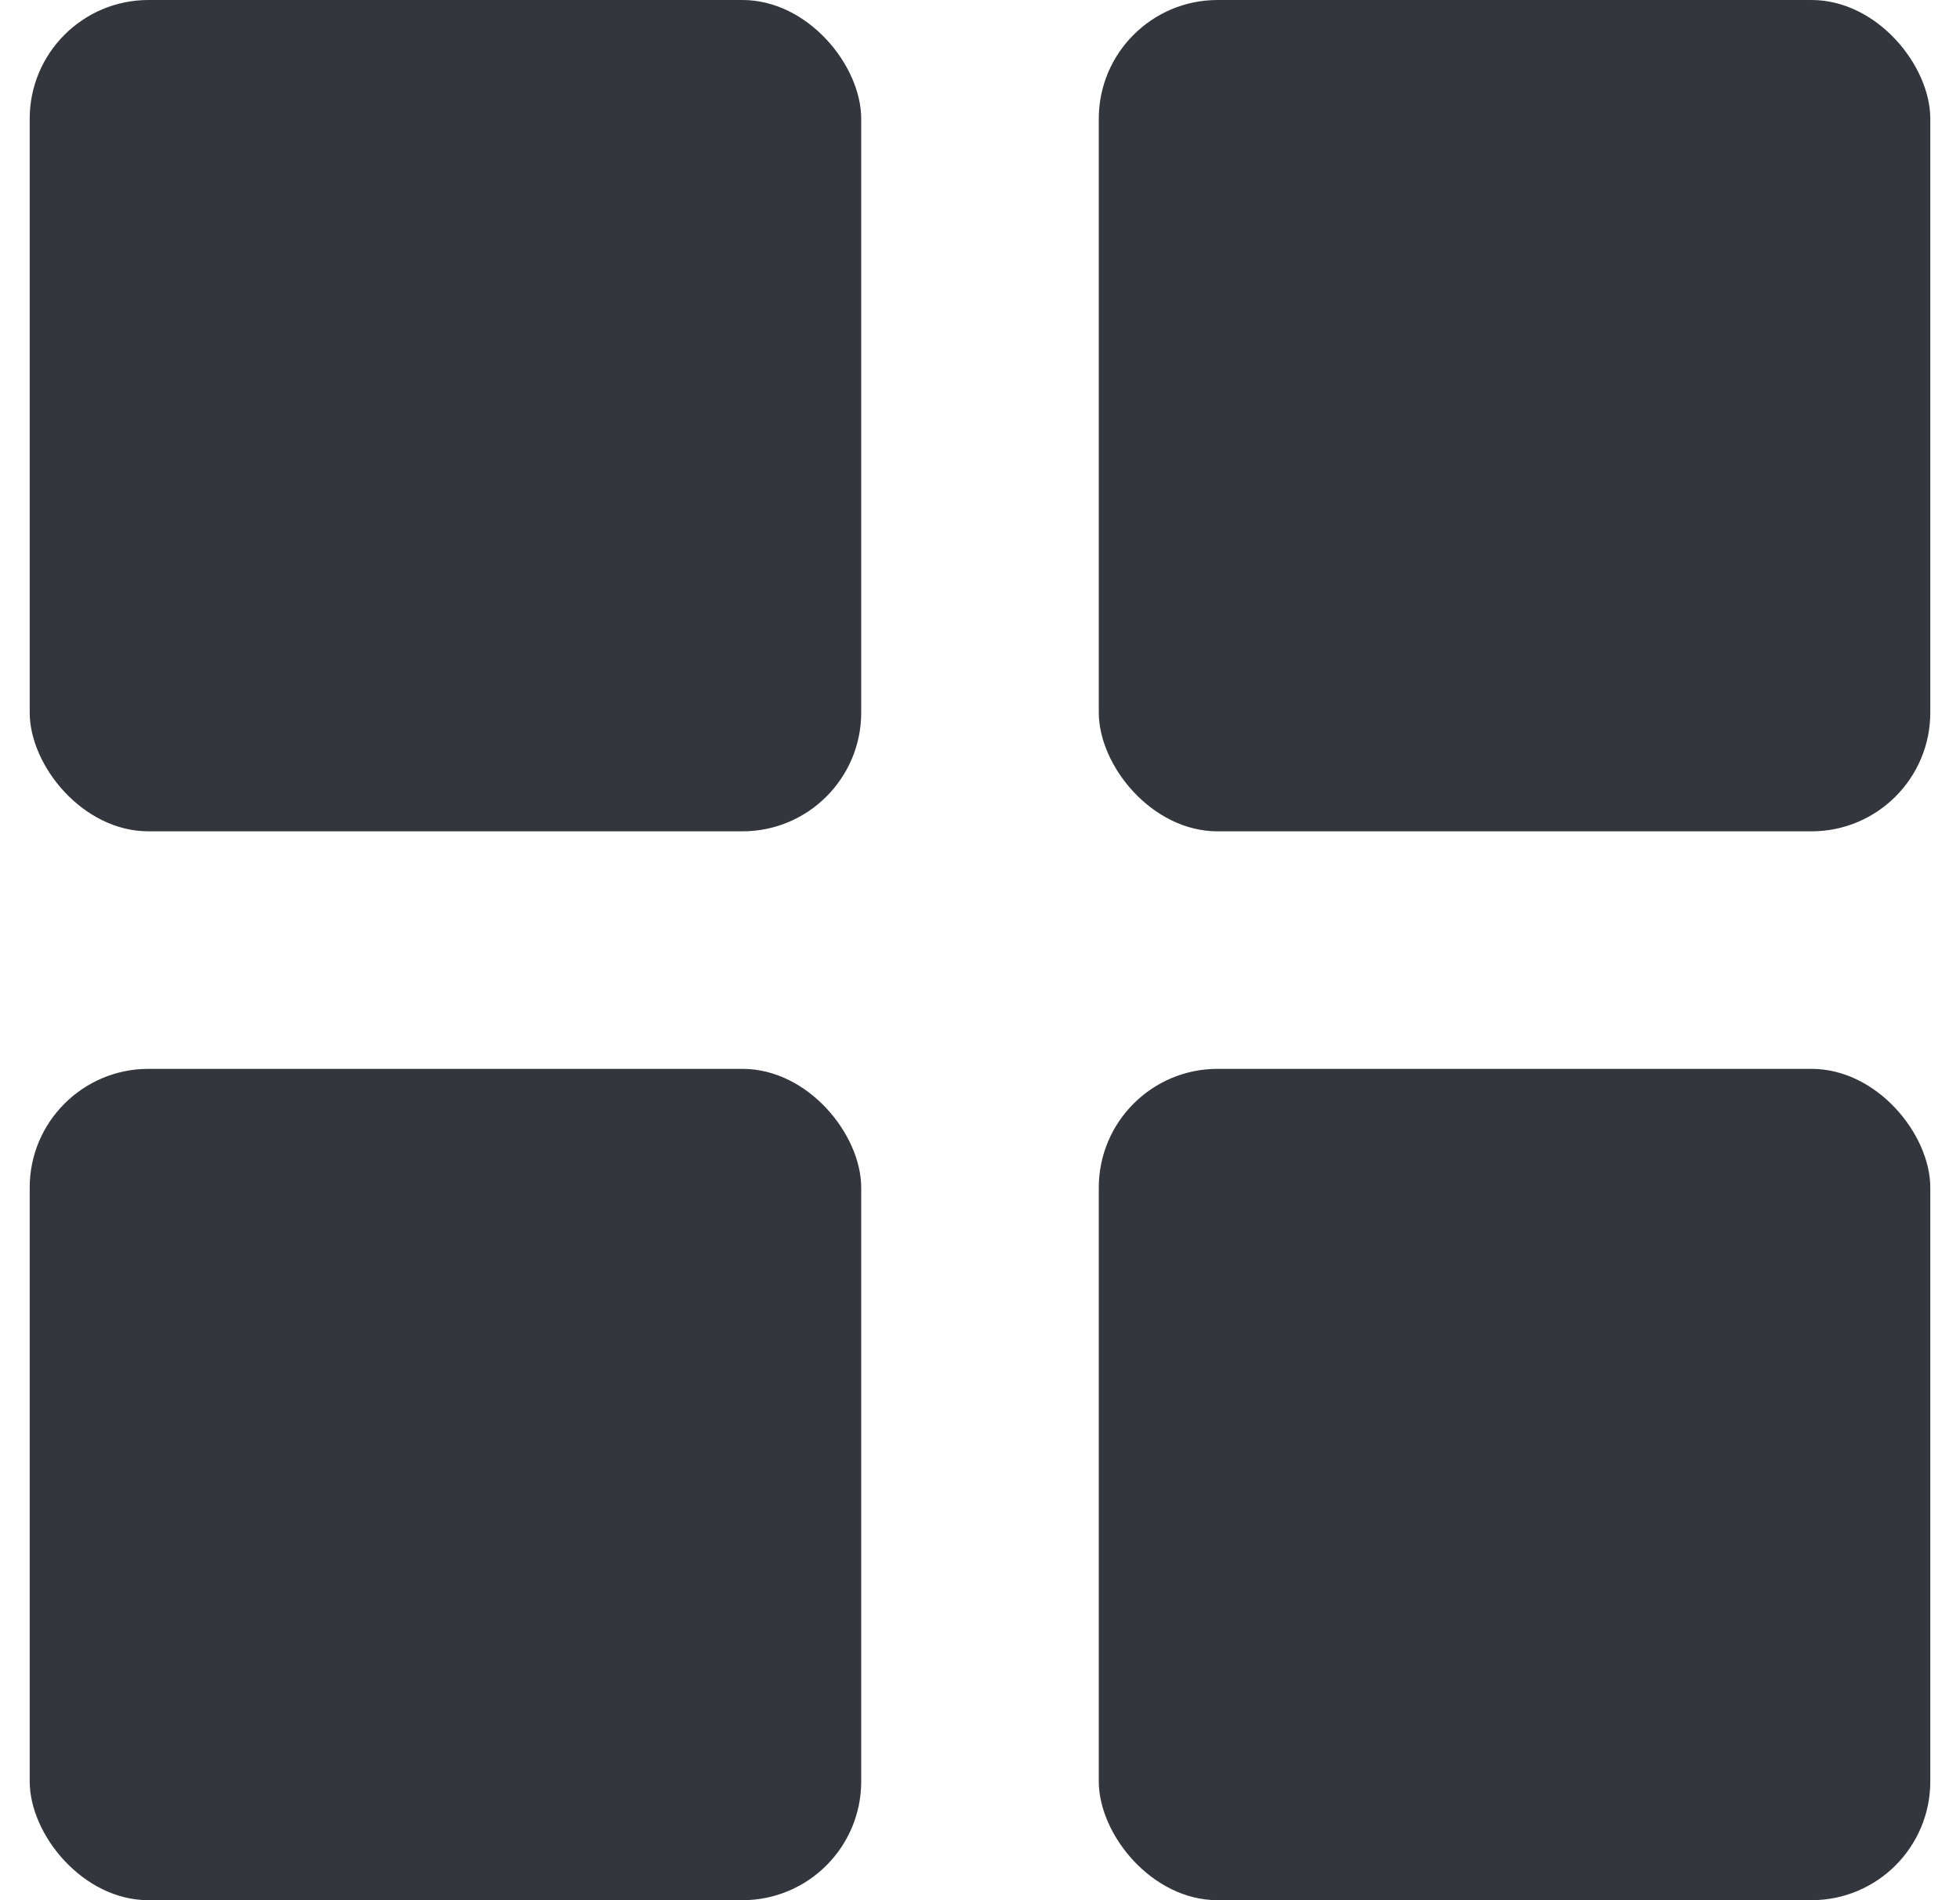
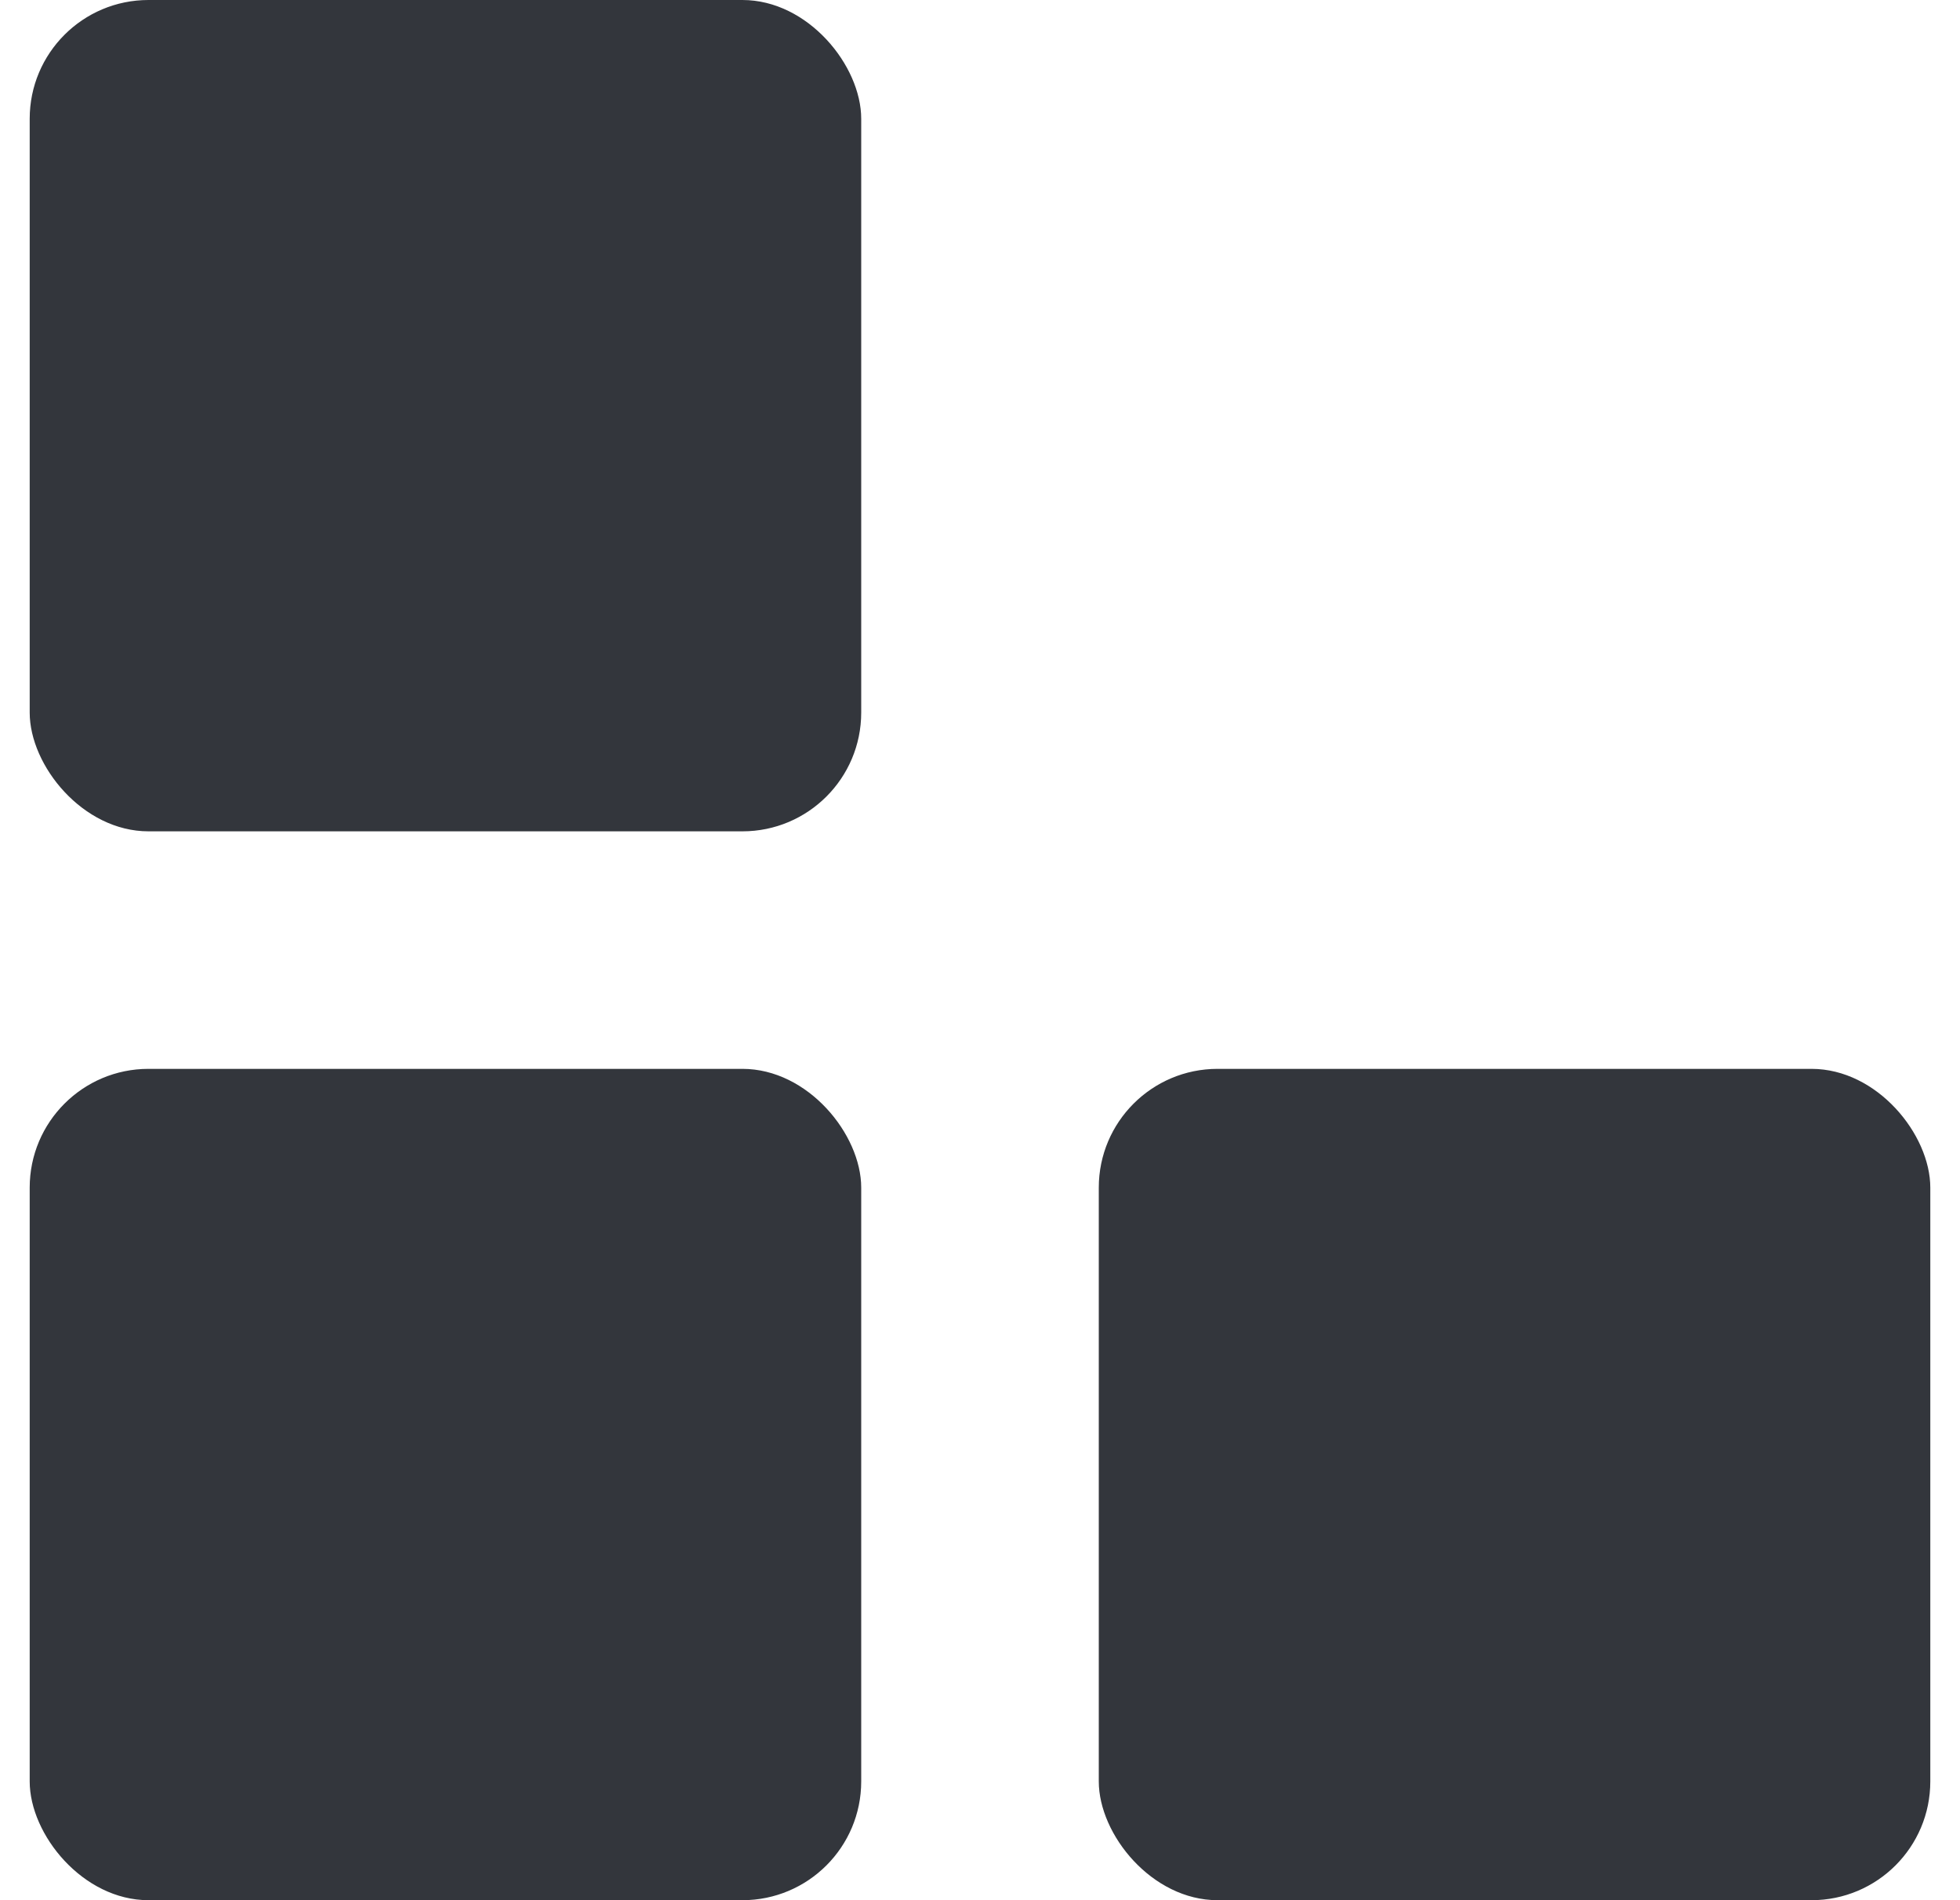
<svg xmlns="http://www.w3.org/2000/svg" width="33" height="32" viewBox="0 0 33 32" fill="none">
  <rect x="0.5" width="14" height="14" rx="2" fill="#33363C" />
-   <rect x="18.5" width="14" height="14" rx="2" fill="#33363C" />
  <rect x="0.5" y="18" width="14" height="14" rx="2" fill="#33363C" />
  <rect x="18.5" y="18" width="14" height="14" rx="2" fill="#33363C" />
</svg>